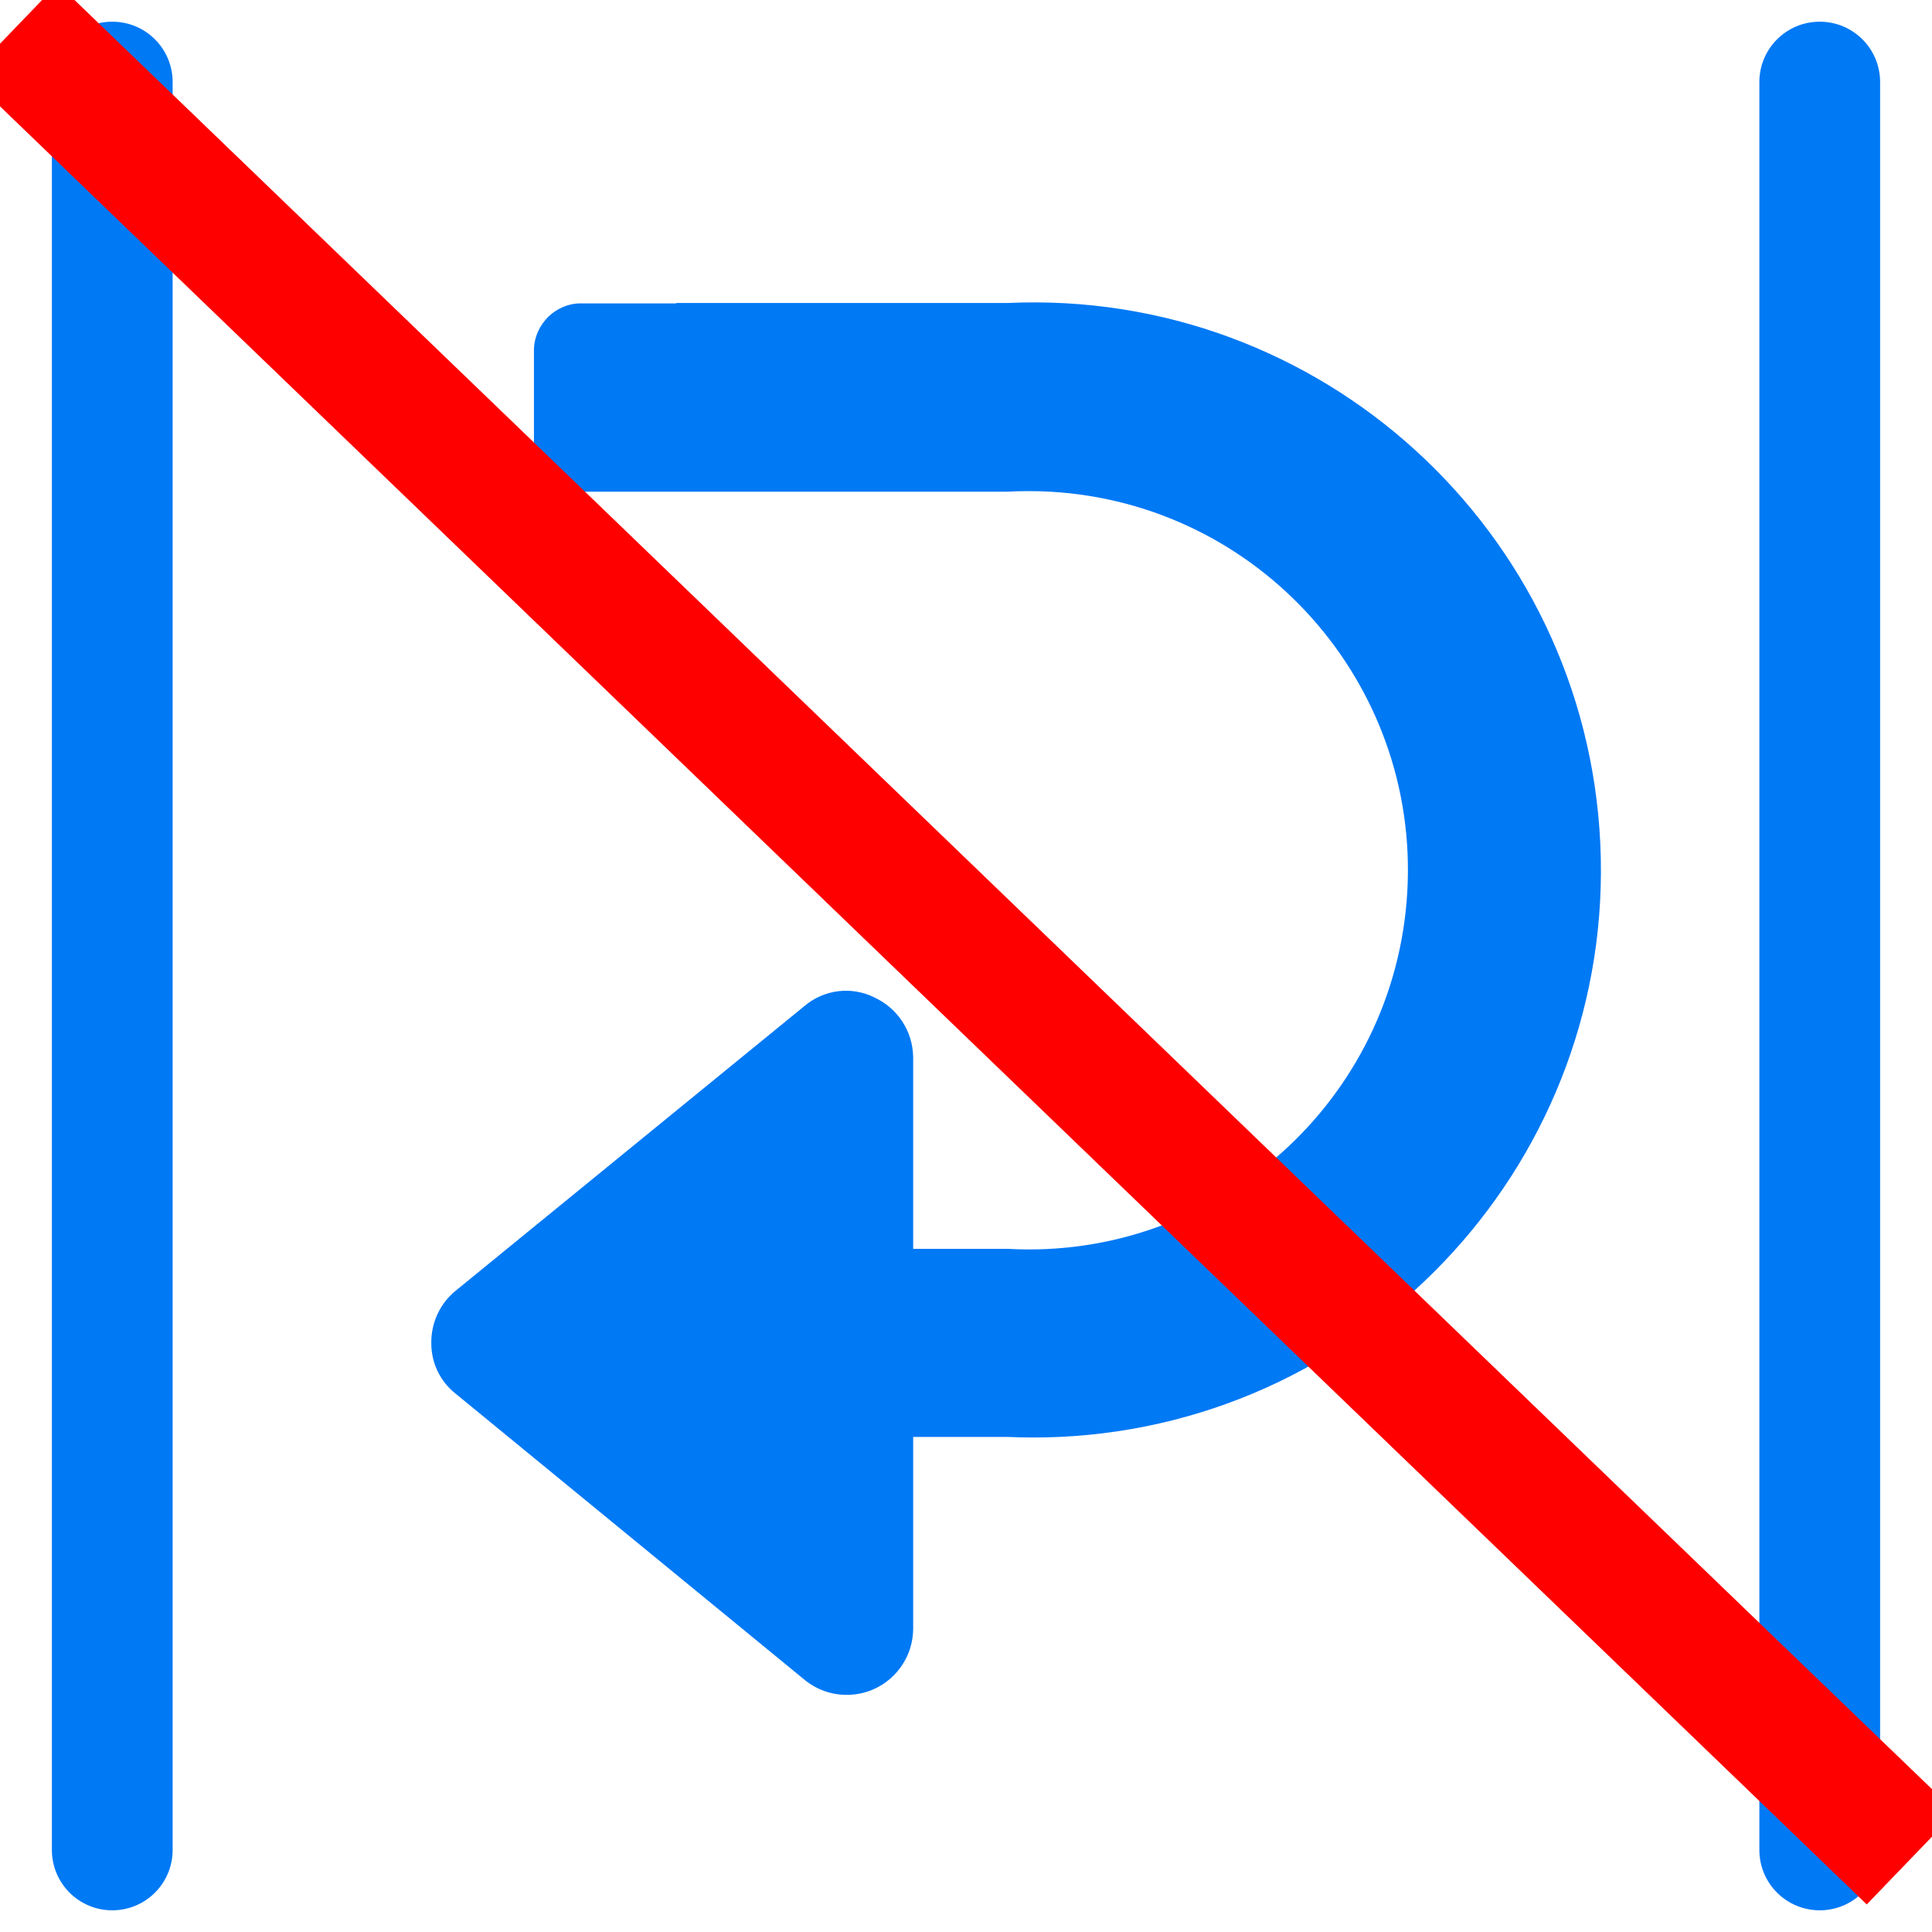
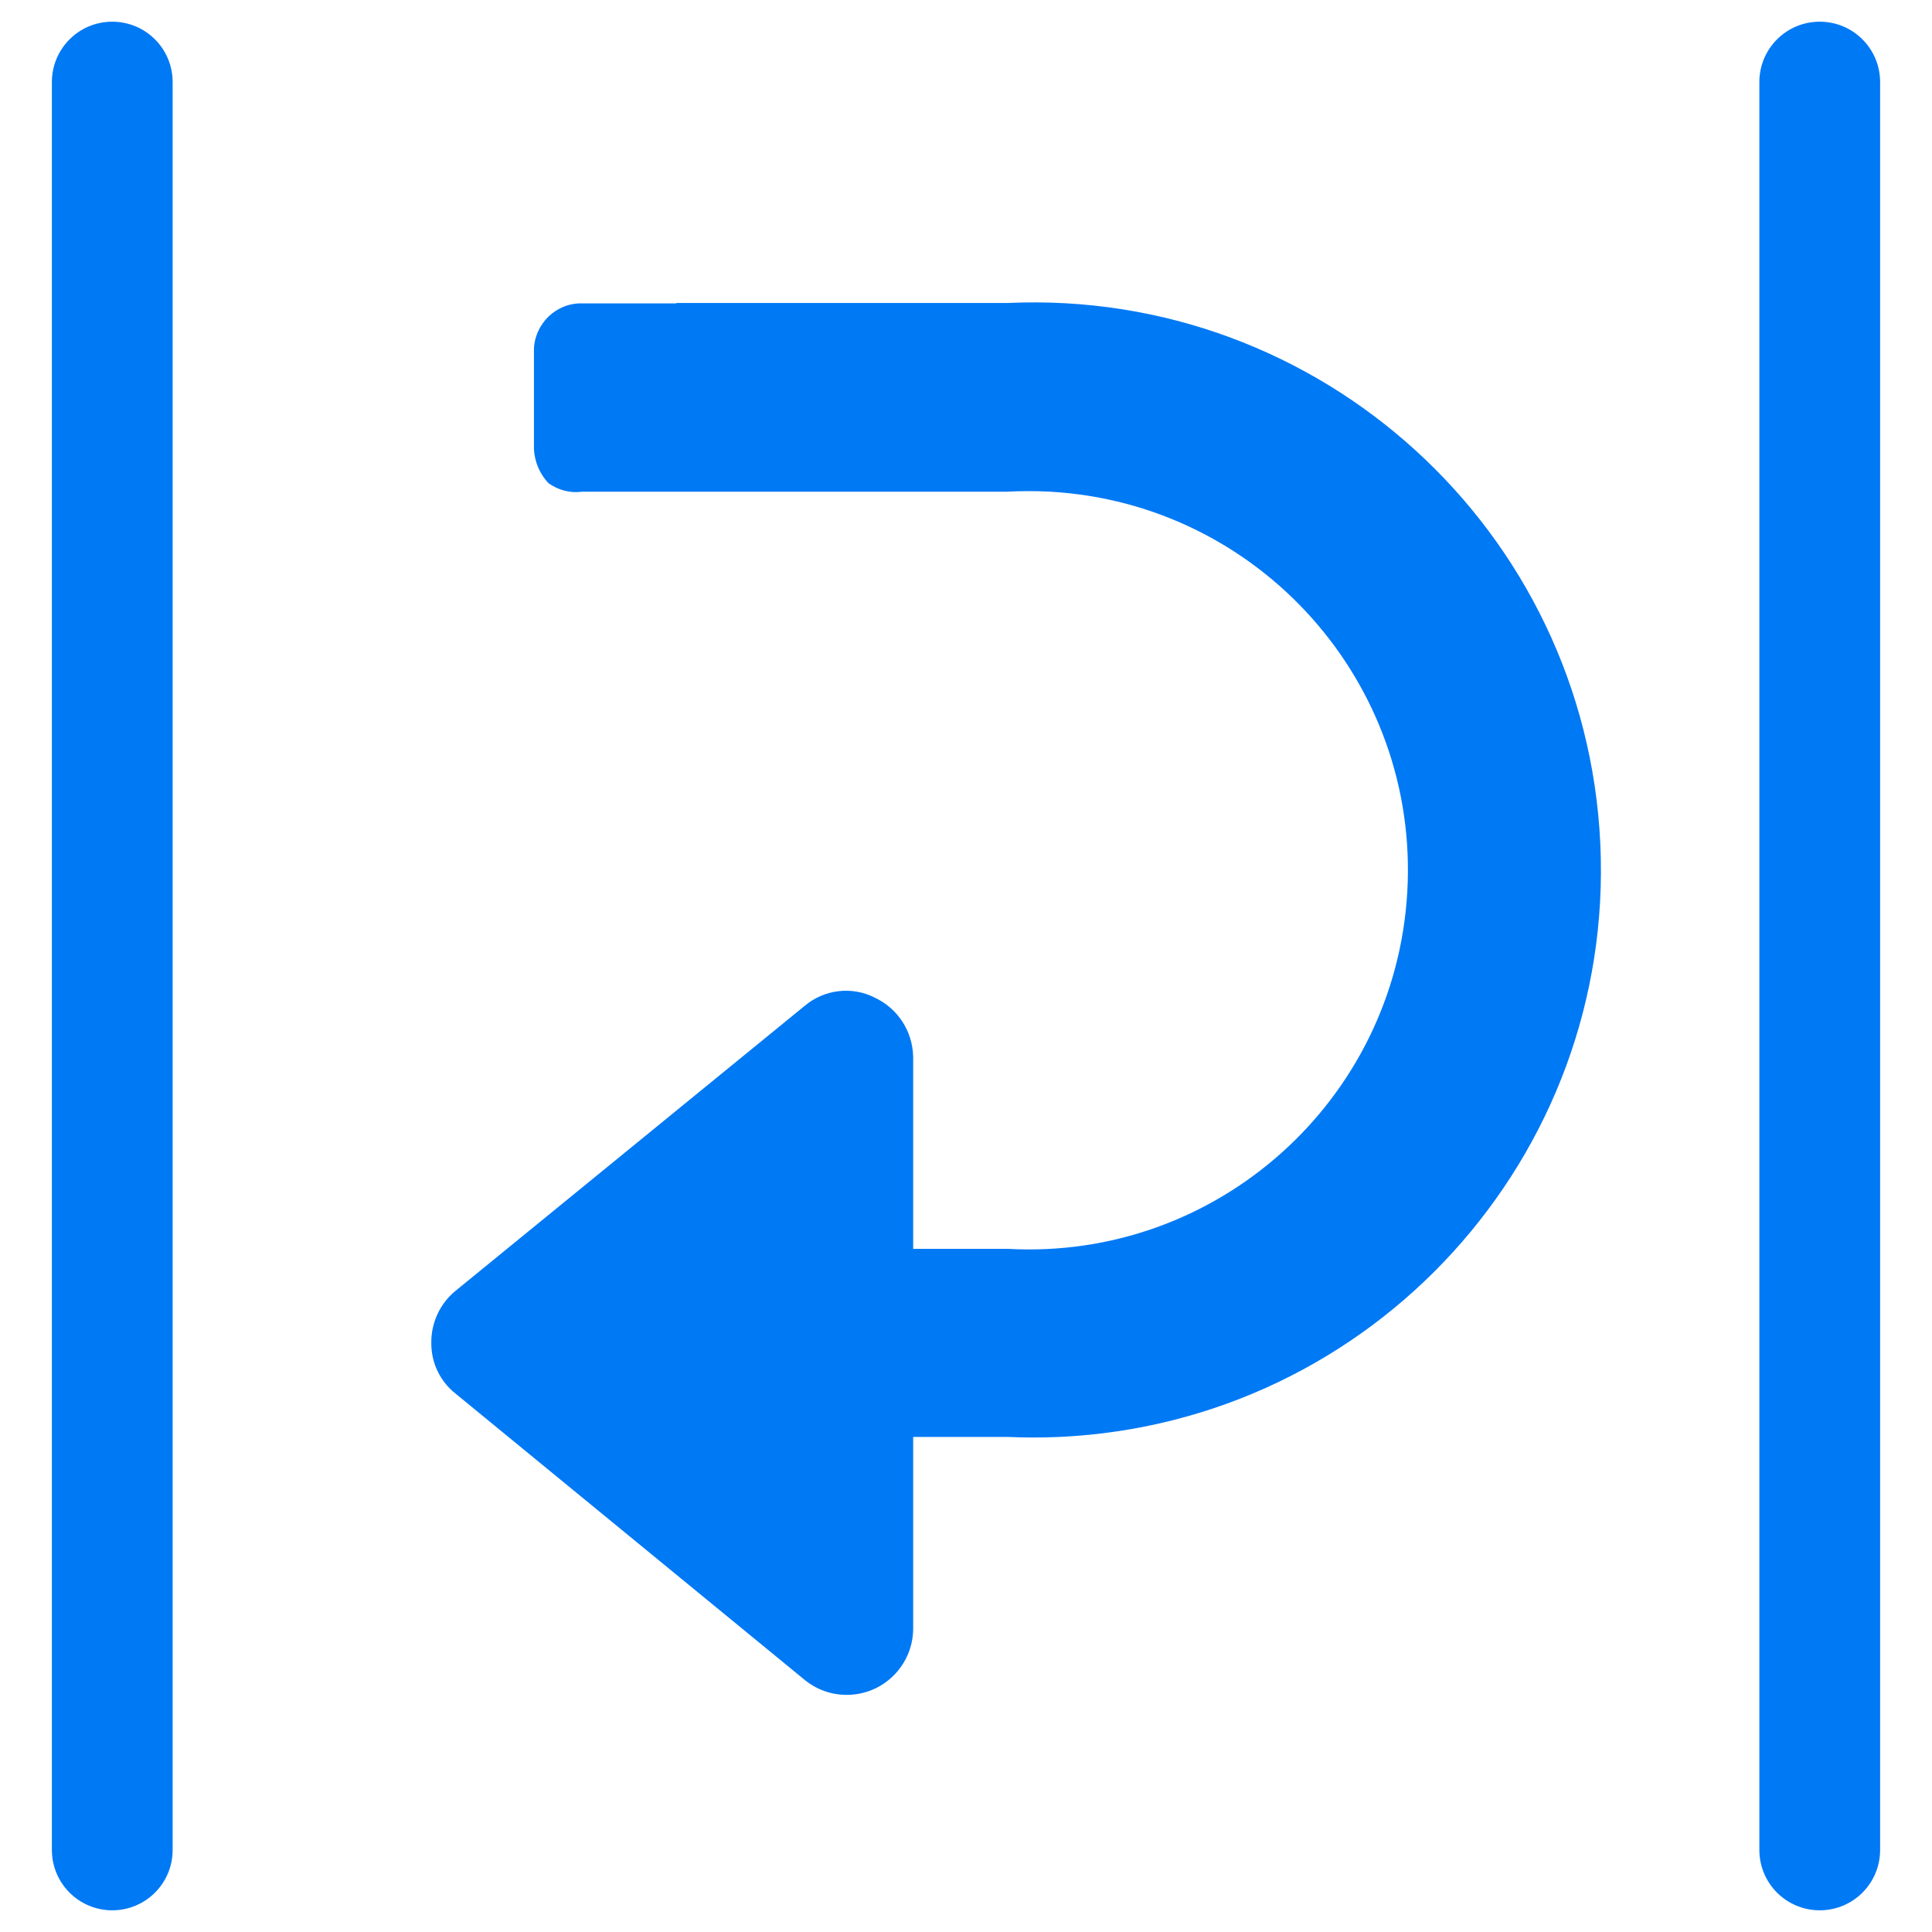
<svg xmlns="http://www.w3.org/2000/svg" version="1.1" viewBox="0 0 1024 1024">
  <defs>
    <style>
      .cls-1 {
        fill: #fff;
        stroke: red;
        stroke-miterlimit: 10;
        stroke-width: 68px;
      }

      .cls-2 {
        fill: #0079f5;
      }
    </style>
  </defs>
  <g>
    <g id="_图层_1" data-name="图层_1">
      <path class="cls-2" d="M358.4,160.6h175.4c166-7.7,306.7,120.7,314.4,286.6,7.7,166-120.7,306.7-286.6,314.4-9.2.4-18.5.4-27.7,0h-49.9v101.8c-.2,19.4-16,35.1-35.5,34.9-8.1,0-15.9-2.9-22.1-8l-185-151.7c-8.2-6.5-12.9-16.4-12.8-26.9-.1-10.6,4.6-20.8,12.8-27.5l185-151c10.4-8.8,25-10.6,37.1-4.5,12.3,5.7,20.2,17.8,20.5,31.4v101.8h49.9c110.8,6.3,205.7-78.5,212-189.3s-78.5-205.7-189.3-212c-7.6-.4-15.1-.4-22.7,0h-225.3c-6.3.9-12.7-.8-17.9-4.5-4.6-4.9-7.3-11.2-7.7-17.9v-52.5c0-6.8,2.9-13.2,7.7-17.9,4.8-4.6,11.2-7.2,17.9-7h49.9ZM59.5,1012.5c-17.7,0-32-14.3-32-32V43.5c0-17.7,14.3-32,32-32s32,14.3,32,32h0v937c0,17.7-14.3,32-32,32h0ZM964.5,1012.5c-17.7,0-32-14.3-32-32V43.5c0-17.7,14.3-32,32-32s32,14.3,32,32v937c0,17.7-14.3,32-32,32h0Z" />
-       <line class="cls-1" x1="7" y1="15.9" x2="1013" y2="984.9" />
    </g>
  </g>
</svg>